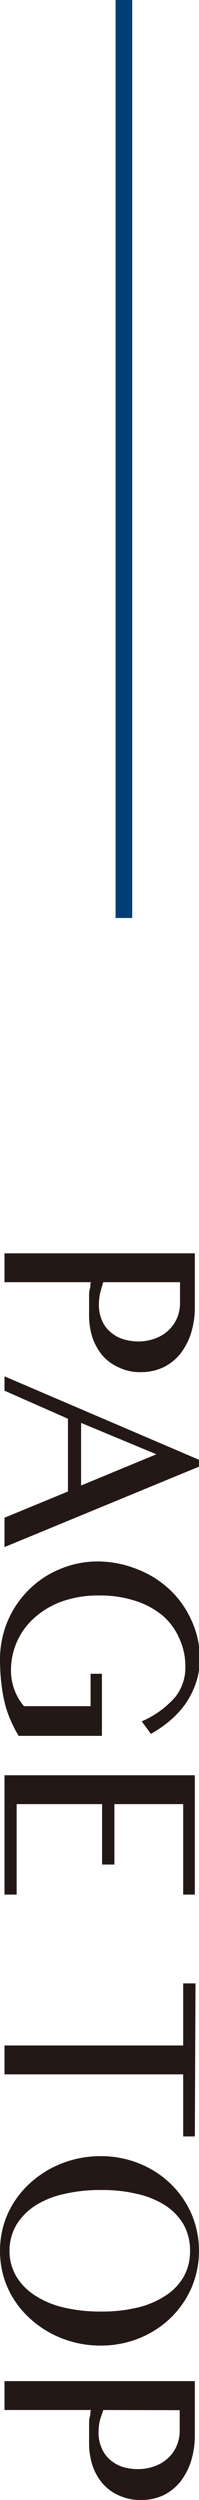
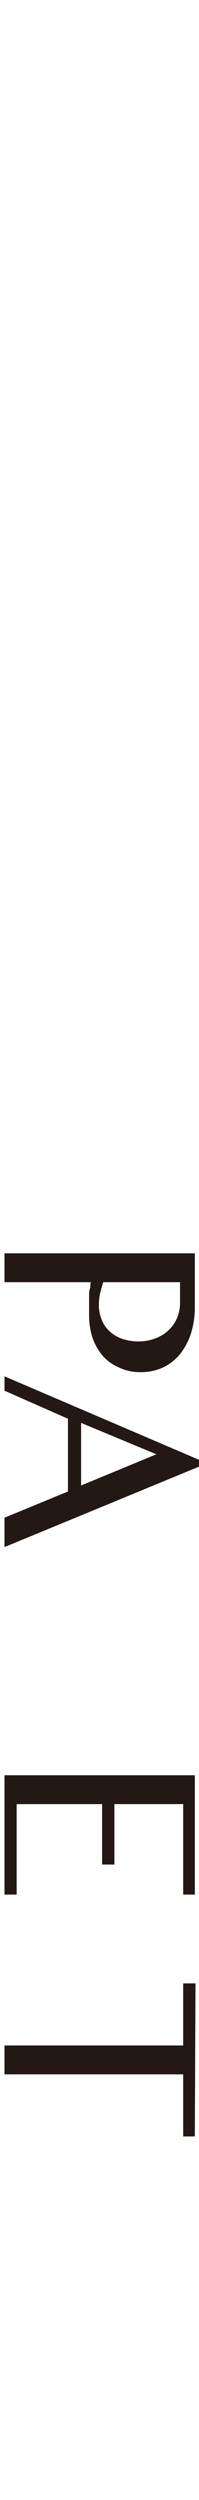
<svg xmlns="http://www.w3.org/2000/svg" viewBox="0 0 11.95 149.78">
  <defs>
    <style>.cls-1{fill:#231815;}.cls-2{fill:none;stroke:#003f75;stroke-miterlimit:10;}</style>
  </defs>
  <title>pagetop</title>
  <g id="レイヤー_2" data-name="レイヤー 2">
    <g id="レイヤー_1-2" data-name="レイヤー 1">
      <path class="cls-1" d="M11.7,75.09v3.25a5.25,5.25,0,0,1-.22,1.51,4,4,0,0,1-.63,1.23,3,3,0,0,1-1,.82,3.12,3.12,0,0,1-1.39.31,2.93,2.93,0,0,1-1.36-.3,2.73,2.73,0,0,1-1-.76,3.49,3.49,0,0,1-.57-1.08,4.38,4.38,0,0,1-.18-1.24c0-.18,0-.37,0-.56s0-.39,0-.57,0-.35.05-.5,0-.29.07-.38H.27V75.09ZM6.2,76.82q-.09.29-.18.63a3.07,3.07,0,0,0-.08.67,2.29,2.29,0,0,0,.19,1,1.78,1.78,0,0,0,.51.69,2.05,2.05,0,0,0,.75.42,3.12,3.12,0,0,0,.93.14,2.87,2.87,0,0,0,1-.18,2.3,2.3,0,0,0,.8-.49,2.19,2.19,0,0,0,.51-.73,2.34,2.34,0,0,0,.18-.91V76.82Z" />
      <path class="cls-1" d="M12,87.85.27,92.69V90.93l3.81-1.57V85L.27,83.32v-.86l11.68,5Zm-7.13-2.6V89l4.52-1.87Z" />
-       <path class="cls-1" d="M11.13,99.87a3.94,3.94,0,0,0-.37-1.72,3.75,3.75,0,0,0-1-1.36,4.86,4.86,0,0,0-1.64-.88,6.75,6.75,0,0,0-2.18-.32,6.46,6.46,0,0,0-2.17.34,5,5,0,0,0-1.65.95A4.18,4.18,0,0,0,.66,100a3.36,3.36,0,0,0,.2,1.22,3.17,3.17,0,0,0,.58,1h4v-1.94h.68V104h-5a7.14,7.14,0,0,1-.47-.91,6.37,6.37,0,0,1-.35-1,8.93,8.93,0,0,1-.21-1.16A12.62,12.62,0,0,1,0,99.46,5.92,5.92,0,0,1,.47,97.1a5.8,5.8,0,0,1,1.27-1.86A5.68,5.68,0,0,1,3.62,94a5.78,5.78,0,0,1,2.27-.45A6.4,6.4,0,0,1,8.2,94a6,6,0,0,1,1.93,1.18A5.67,5.67,0,0,1,11.46,97,5.45,5.45,0,0,1,12,99.34a4.6,4.6,0,0,1-.24,1.51,5.24,5.24,0,0,1-.65,1.27,5.63,5.63,0,0,1-.94,1,7.06,7.06,0,0,1-1.11.76l-.55-.75a5.61,5.61,0,0,0,2-1.44A2.82,2.82,0,0,0,11.13,99.87Z" />
      <path class="cls-1" d="M11.7,113.51H11v-5.42H6.87v3.62H6.13v-3.62H1v5.42H.27v-7.15H11.7Z" />
      <path class="cls-1" d="M11.7,128H11v-3.72H.27v-1.73H11v-3.72h.74Z" />
-       <path class="cls-1" d="M0,134.86a5.45,5.45,0,0,1,.47-2.24,5.56,5.56,0,0,1,1.31-1.8,6.11,6.11,0,0,1,1.92-1.2,6.3,6.3,0,0,1,2.35-.44,6.13,6.13,0,0,1,2.31.44,5.88,5.88,0,0,1,1.87,1.2,5.73,5.73,0,0,1,1.26,1.8,5.66,5.66,0,0,1,0,4.47,5.73,5.73,0,0,1-1.26,1.8,5.88,5.88,0,0,1-1.87,1.2,6.13,6.13,0,0,1-2.31.44,6.3,6.3,0,0,1-2.35-.44,6.11,6.11,0,0,1-1.92-1.2,5.56,5.56,0,0,1-1.31-1.8A5.44,5.44,0,0,1,0,134.86Zm.57,0A3,3,0,0,0,1,136.42a3.52,3.52,0,0,0,1.14,1.13,5.38,5.38,0,0,0,1.74.71,9.44,9.44,0,0,0,2.19.23,9,9,0,0,0,2.15-.23,5.24,5.24,0,0,0,1.7-.71,3.3,3.3,0,0,0,1.1-1.13,3.06,3.06,0,0,0,.39-1.56,3.18,3.18,0,0,0-.39-1.59,3.41,3.41,0,0,0-1.1-1.14,5.23,5.23,0,0,0-1.7-.69,9,9,0,0,0-2.15-.23,9.44,9.44,0,0,0-2.19.23,5.37,5.37,0,0,0-1.74.69A3.65,3.65,0,0,0,1,133.27,3.08,3.08,0,0,0,.57,134.86Z" />
-       <path class="cls-1" d="M11.7,142.66v3.26a5.3,5.3,0,0,1-.22,1.51,4,4,0,0,1-.63,1.23,3.07,3.07,0,0,1-1,.82,3.12,3.12,0,0,1-1.39.3,3.06,3.06,0,0,1-1.36-.29,2.76,2.76,0,0,1-1-.77,3.28,3.28,0,0,1-.57-1.08,4.28,4.28,0,0,1-.18-1.24c0-.18,0-.37,0-.56s0-.38,0-.56,0-.36.05-.51,0-.28.07-.38H.27v-1.73Zm-5.5,1.73L6,145a3.16,3.16,0,0,0-.08.68,2.24,2.24,0,0,0,.19,1,1.89,1.89,0,0,0,.51.7,2.21,2.21,0,0,0,.75.42,3.12,3.12,0,0,0,.93.13,2.87,2.87,0,0,0,1-.18,2.3,2.3,0,0,0,.8-.49,2.09,2.09,0,0,0,.51-.73,2.27,2.27,0,0,0,.18-.91v-1.22Z" />
-       <line class="cls-2" x1="7.44" y1="55" x2="7.44" />
    </g>
  </g>
</svg>